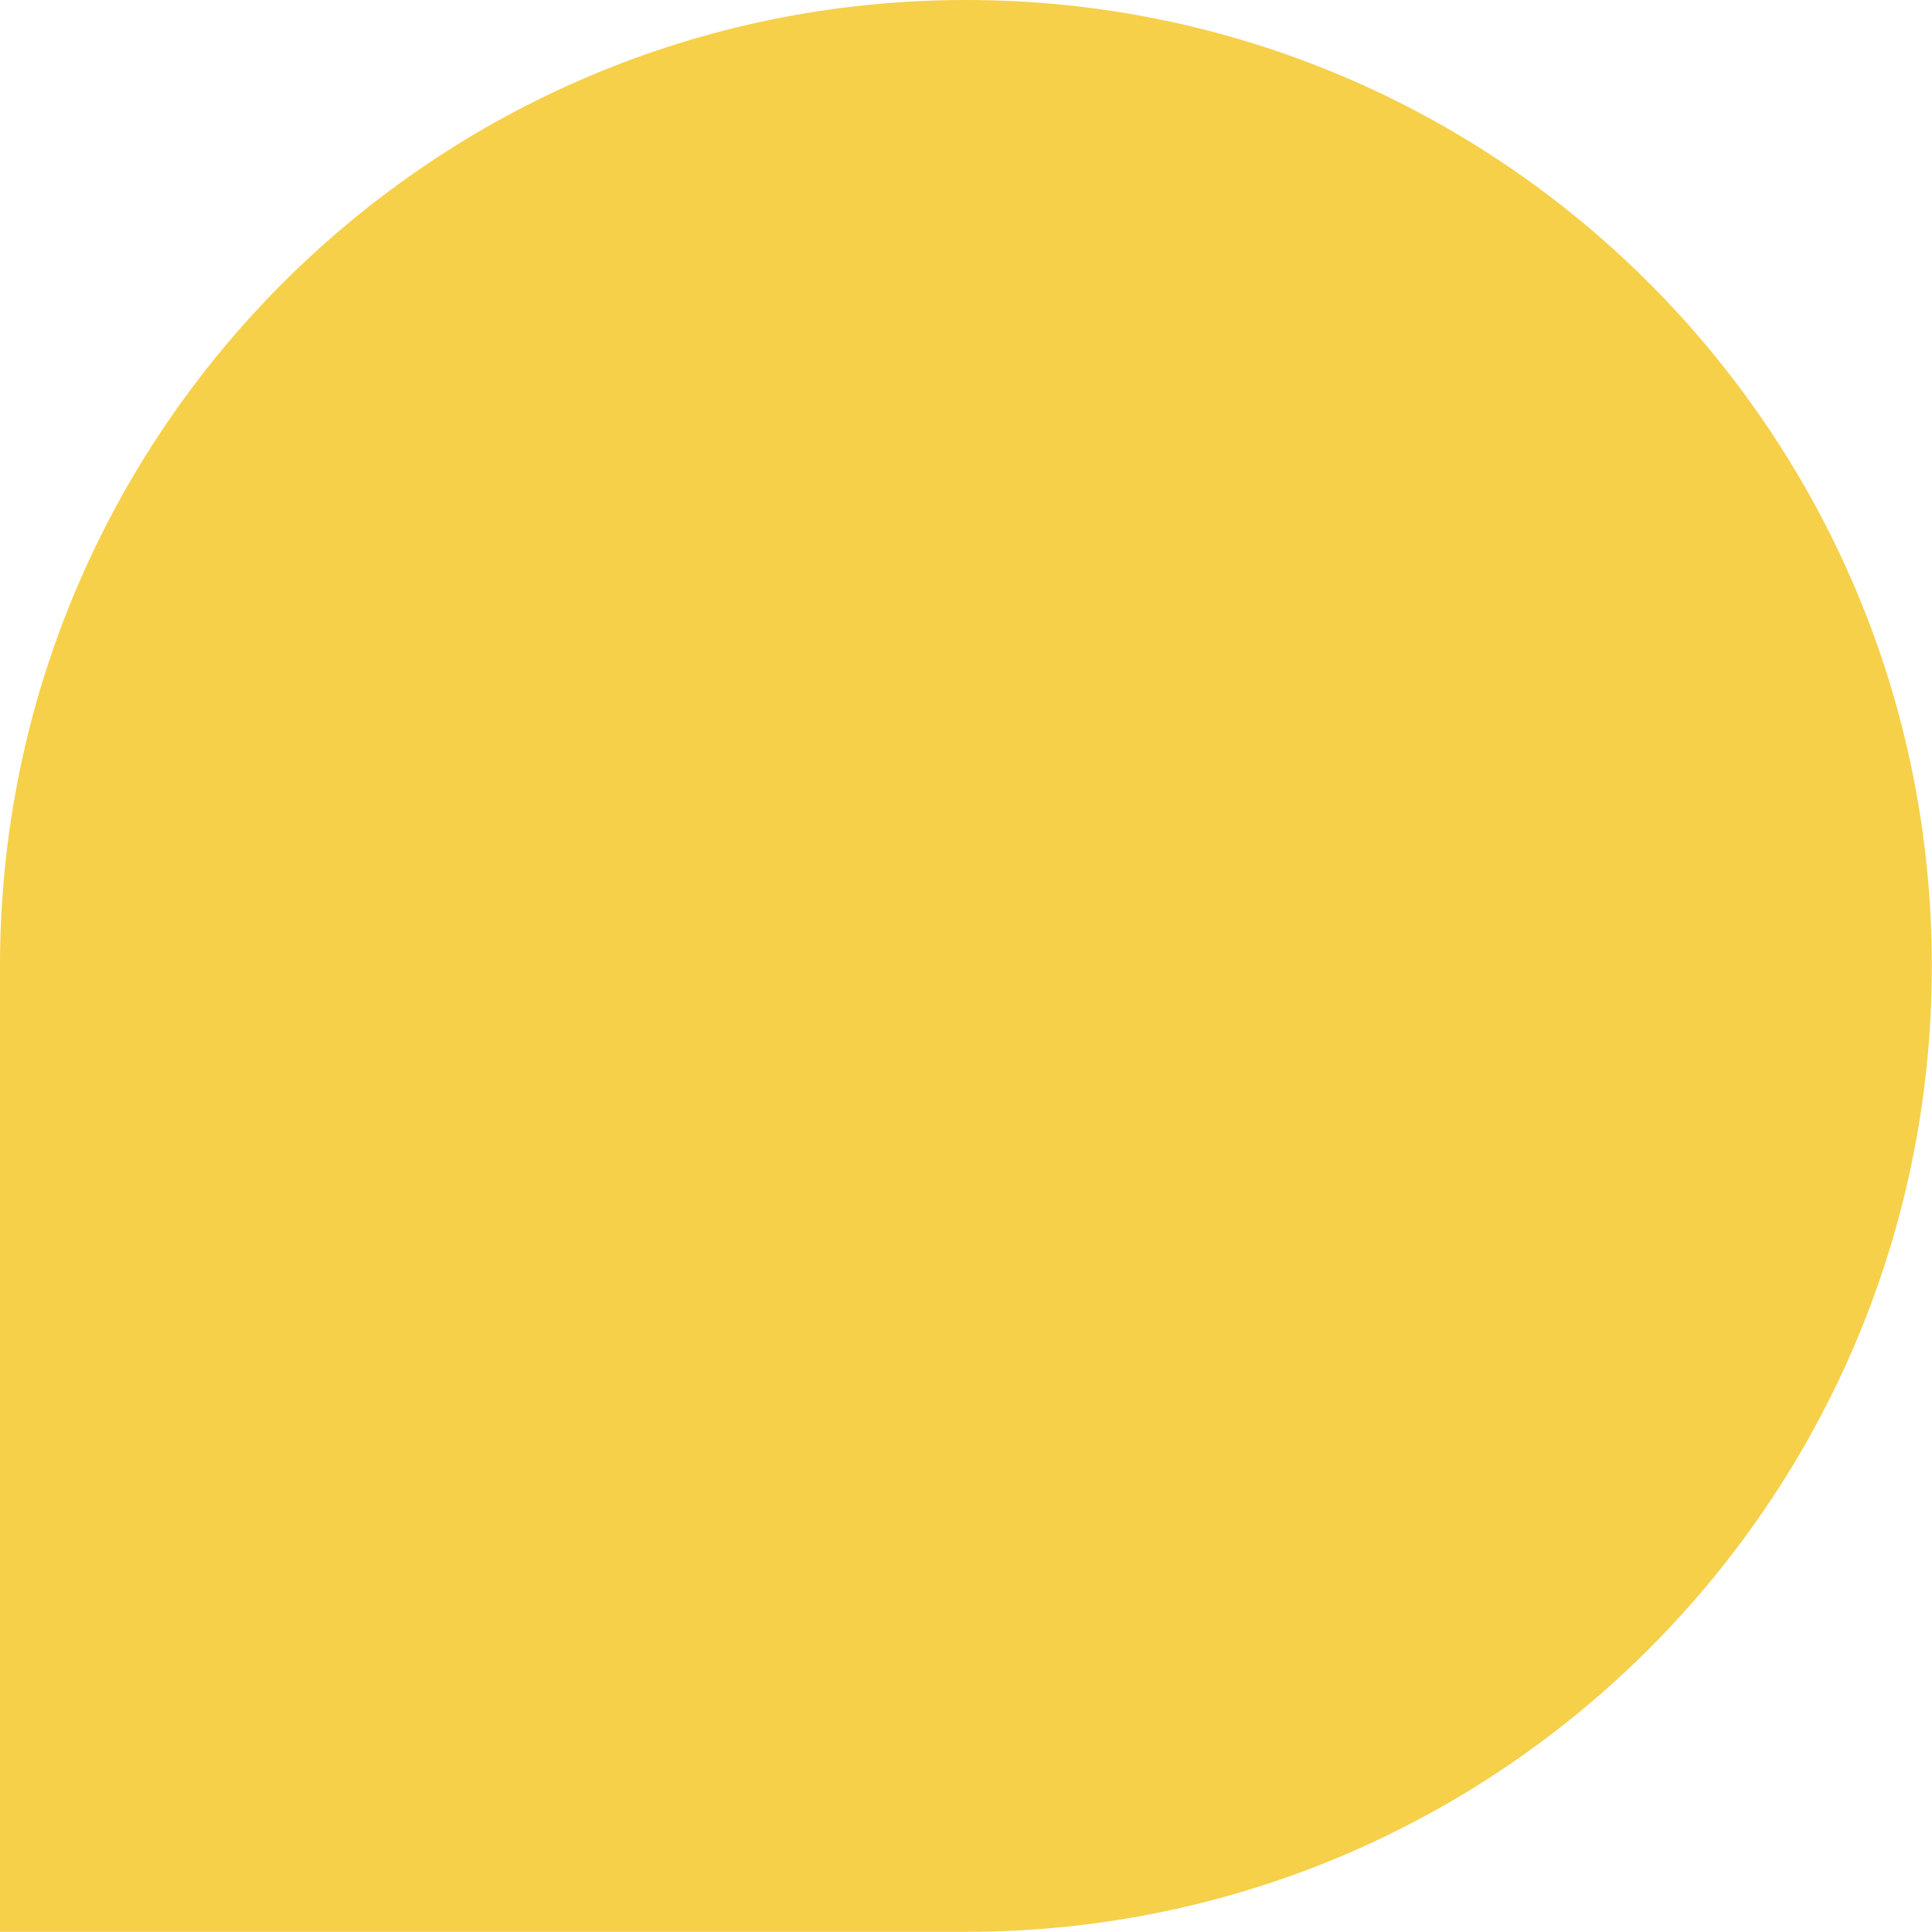
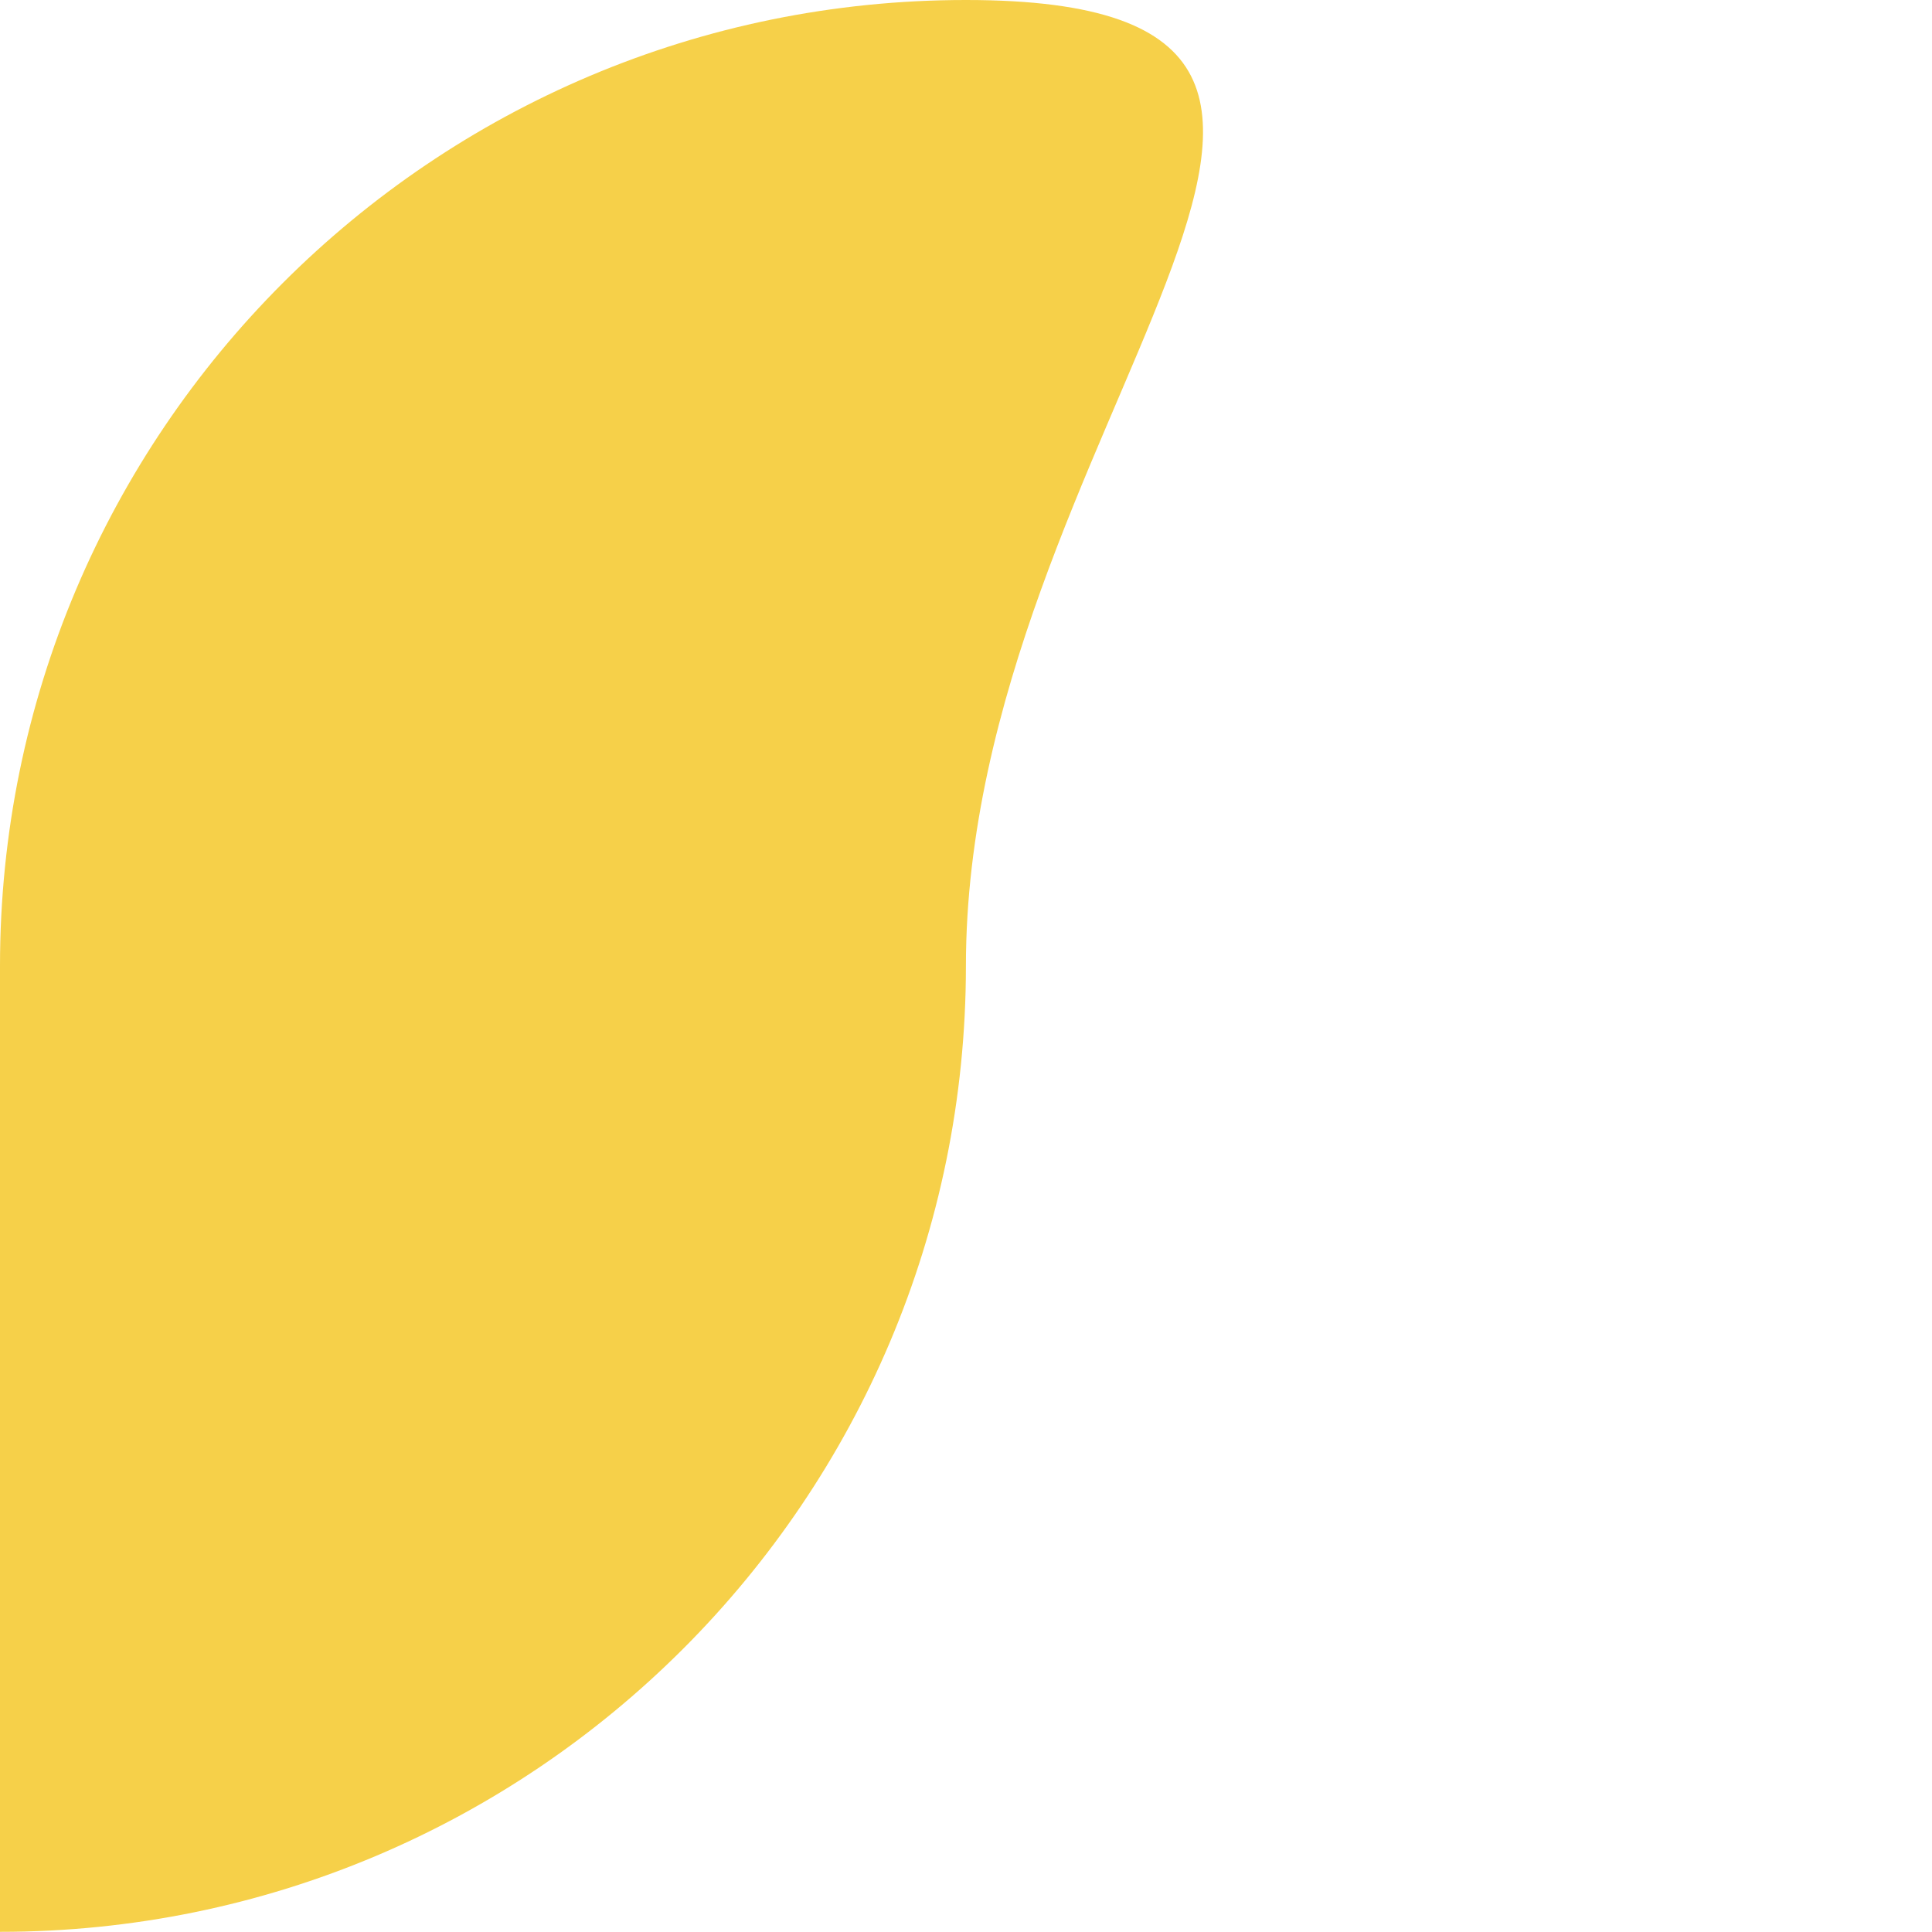
<svg xmlns="http://www.w3.org/2000/svg" id="_レイヤー_2" viewBox="0 0 113.39 113.39">
  <defs>
    <style>.cls-1{fill:#f6d049;stroke-width:0px;}</style>
  </defs>
  <g id="_レイヤー_1-2">
    <g id="typeD">
-       <path class="cls-1" d="m56.69,0C25.38,0,0,25.38,0,56.69v56.69h56.69c31.31,0,56.69-25.38,56.69-56.69S88,0,56.69,0Z" />
+       <path class="cls-1" d="m56.69,0C25.38,0,0,25.38,0,56.69v56.69c31.31,0,56.69-25.38,56.69-56.69S88,0,56.69,0Z" />
    </g>
  </g>
</svg>